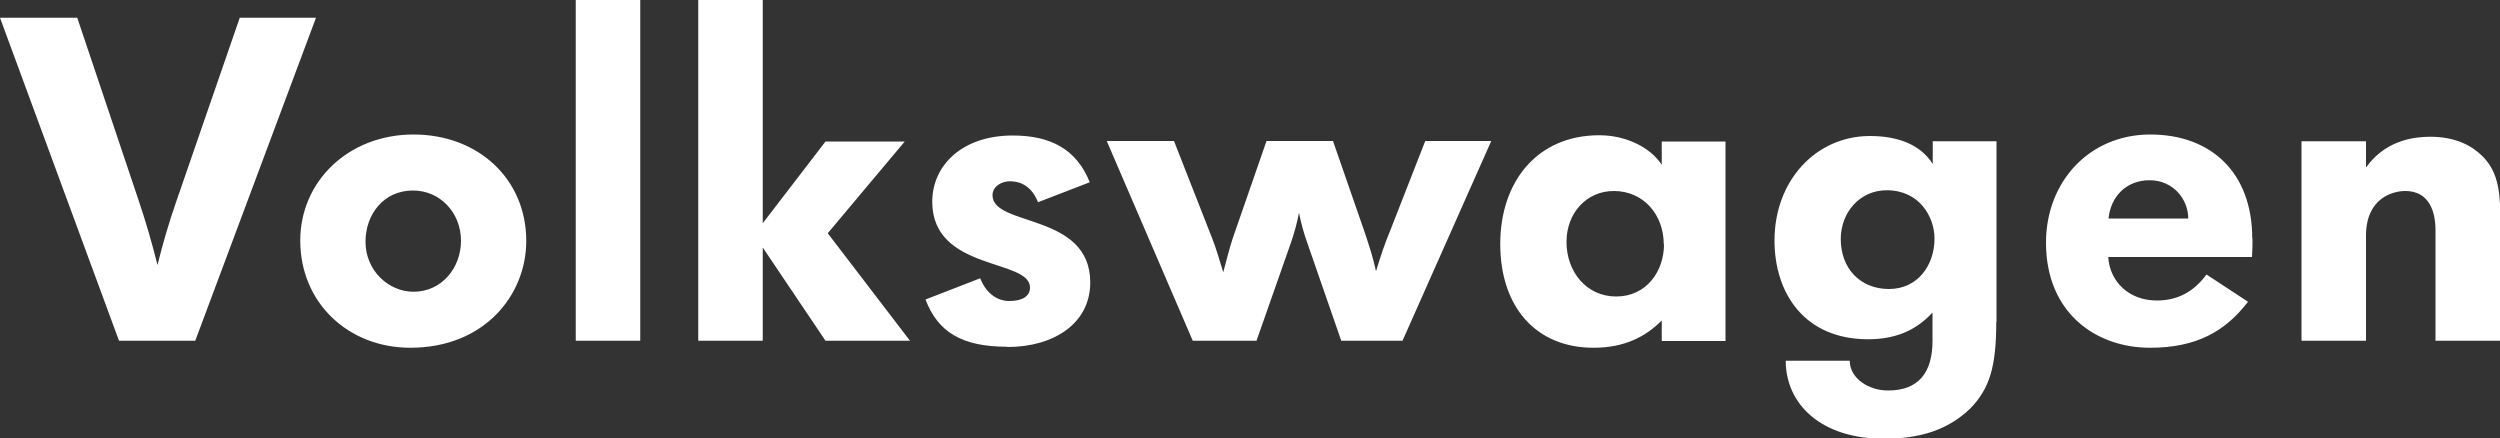
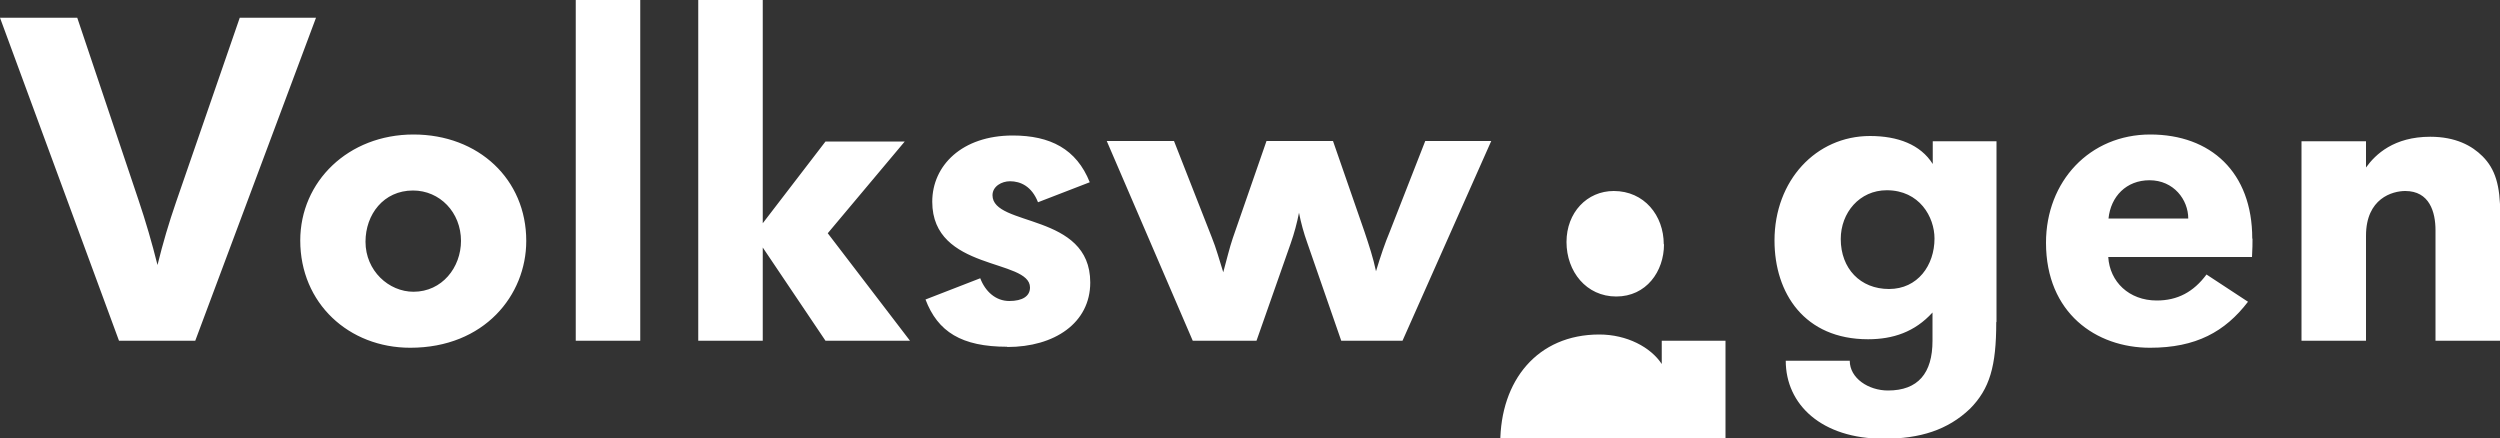
<svg xmlns="http://www.w3.org/2000/svg" id="Layer_2" data-name="Layer 2" viewBox="0 0 100 17.54">
  <rect x="0" y="0" width="100" height="17.54" fill="#333333" stroke="none" />
  <defs>
    <style>
      .cls-1 {
        fill: #fff;
        fill-rule: evenodd;
      }
    </style>
  </defs>
  <g id="Layer_1-2" data-name="Layer 1">
-     <path class="cls-1" d="M7.81,13.63h-3.05L0,.71h3.09l2.45,7.29c.29.86.54,1.72.76,2.6.22-.89.45-1.67.74-2.51L9.59.71h3.05l-4.83,12.92ZM18.44,9.63c0,1.07-.76,2.04-1.9,2.04-.99,0-1.92-.84-1.92-2,0-1.09.72-2.05,1.9-2.05,1.07,0,1.92.87,1.92,2.02h0ZM21.05,9.63c0-2.45-1.9-4.25-4.51-4.25s-4.53,1.88-4.53,4.24c0,2.51,1.94,4.29,4.4,4.29,2.97,0,4.64-2.11,4.64-4.27ZM23.03,13.63V0h2.58v13.63h-2.58ZM33.02,13.63l-2.51-3.73v3.73h-2.58V0h2.58v8.93l2.51-3.27h3.17l-3.08,3.67,3.29,4.3h-3.38ZM40.29,13.87c-1.83,0-2.78-.6-3.27-1.89l2.19-.85c.2.53.62.91,1.16.91s.83-.2.83-.54c0-1.16-3.91-.65-3.91-3.43,0-1.45,1.19-2.65,3.22-2.65,1.5,0,2.55.54,3.08,1.87l-2.07.8c-.25-.64-.7-.84-1.12-.84-.33,0-.7.2-.7.56,0,1.27,3.91.69,3.91,3.49,0,1.62-1.43,2.58-3.32,2.58h0ZM56.09,13.63h-2.44l-1.36-3.92c-.14-.39-.25-.79-.33-1.2-.08.41-.19.82-.33,1.22l-1.37,3.9h-2.55l-3.44-7.99h2.69l1.51,3.85c.18.44.31.93.46,1.4.13-.47.25-.98.38-1.36l1.35-3.89h2.66l1.26,3.63c.18.54.35,1.05.46,1.58.18-.6.36-1.13.55-1.58l1.42-3.63h2.64l-3.55,7.99h0ZM66.56,9.77c0,1.09-.71,2.09-1.91,2.09s-1.99-1-1.99-2.18.82-2.04,1.89-2.04c1.22,0,2,.98,2,2.13ZM69.02,13.63v-7.97h-2.55v.93c-.44-.67-1.39-1.18-2.5-1.18-2.47,0-3.96,1.84-3.96,4.35s1.42,4.15,3.73,4.15c1.24,0,2.08-.44,2.73-1.09v.82h2.55ZM77.38,9.54c0,1.07-.67,2.02-1.82,2.02s-1.93-.82-1.93-2c0-1.05.75-1.95,1.84-1.95,1.31,0,1.91,1.07,1.91,1.93ZM79.86,12.87v-7.22h-2.55v.91c-.49-.78-1.4-1.12-2.51-1.12-2.16,0-3.82,1.78-3.82,4.18,0,2.11,1.2,3.95,3.74,3.95,1,0,1.87-.29,2.58-1.07v1.13c0,1.3-.58,1.99-1.78,1.99-.78,0-1.53-.49-1.53-1.19h-2.56c0,1.75,1.43,3.12,3.92,3.12,1.45,0,2.56-.35,3.45-1.2.79-.8,1.05-1.7,1.05-3.46h0ZM87.54,8.74h-3.2c.09-.88.71-1.53,1.64-1.53.97,0,1.55.78,1.55,1.53ZM90.09,9.54c0-2.65-1.66-4.16-4.08-4.16s-4.17,1.87-4.17,4.33c0,2.81,2,4.2,4.16,4.2,1.84,0,3-.64,3.92-1.84l-1.66-1.09c-.52.7-1.16,1.04-1.99,1.04-1.11,0-1.88-.75-1.94-1.74h5.75c.02-.31.02-.58.02-.73ZM97.42,13.63v-4.42c0-.73-.24-1.57-1.21-1.57-.51,0-1.57.29-1.57,1.79v4.2h-2.58v-7.98h2.58v1.05c.38-.53,1.12-1.23,2.57-1.23,1.02,0,1.67.36,2.09.78.51.51.71,1.16.71,2.33v5.05h-2.58Z" />
+     <path class="cls-1" d="M7.81,13.63h-3.05L0,.71h3.09l2.45,7.29c.29.86.54,1.72.76,2.6.22-.89.45-1.67.74-2.51L9.59.71h3.05l-4.83,12.92ZM18.44,9.63c0,1.07-.76,2.04-1.9,2.04-.99,0-1.92-.84-1.92-2,0-1.09.72-2.05,1.9-2.05,1.07,0,1.92.87,1.92,2.02h0ZM21.05,9.63c0-2.45-1.9-4.25-4.51-4.25s-4.53,1.88-4.53,4.24c0,2.51,1.94,4.29,4.4,4.29,2.97,0,4.64-2.11,4.64-4.27ZM23.03,13.63V0h2.58v13.63h-2.58ZM33.02,13.63l-2.51-3.73v3.73h-2.58V0h2.58v8.93l2.51-3.27h3.17l-3.08,3.67,3.29,4.3h-3.38ZM40.29,13.87c-1.83,0-2.78-.6-3.27-1.89l2.19-.85c.2.53.62.91,1.16.91s.83-.2.83-.54c0-1.16-3.91-.65-3.91-3.43,0-1.45,1.19-2.65,3.22-2.65,1.5,0,2.55.54,3.08,1.87l-2.07.8c-.25-.64-.7-.84-1.12-.84-.33,0-.7.2-.7.56,0,1.27,3.91.69,3.91,3.49,0,1.62-1.43,2.58-3.32,2.58h0ZM56.09,13.63h-2.44l-1.36-3.92c-.14-.39-.25-.79-.33-1.2-.08.41-.19.82-.33,1.22l-1.37,3.9h-2.55l-3.44-7.99h2.69l1.51,3.85c.18.44.31.93.46,1.4.13-.47.25-.98.38-1.36l1.35-3.89h2.66l1.26,3.63c.18.54.35,1.05.46,1.58.18-.6.36-1.13.55-1.58l1.42-3.63h2.64l-3.55,7.99h0ZM66.56,9.77c0,1.09-.71,2.09-1.91,2.09s-1.99-1-1.99-2.18.82-2.04,1.89-2.04c1.22,0,2,.98,2,2.13ZM69.02,13.63h-2.55v.93c-.44-.67-1.39-1.18-2.5-1.18-2.47,0-3.96,1.84-3.96,4.35s1.42,4.15,3.73,4.15c1.24,0,2.08-.44,2.73-1.09v.82h2.55ZM77.38,9.54c0,1.07-.67,2.02-1.82,2.02s-1.93-.82-1.93-2c0-1.05.75-1.95,1.84-1.95,1.31,0,1.91,1.07,1.91,1.93ZM79.86,12.87v-7.22h-2.55v.91c-.49-.78-1.4-1.12-2.51-1.12-2.16,0-3.82,1.78-3.82,4.18,0,2.11,1.2,3.95,3.74,3.95,1,0,1.87-.29,2.58-1.07v1.13c0,1.3-.58,1.99-1.78,1.99-.78,0-1.53-.49-1.53-1.19h-2.56c0,1.75,1.43,3.12,3.92,3.12,1.45,0,2.56-.35,3.45-1.2.79-.8,1.05-1.7,1.05-3.46h0ZM87.54,8.74h-3.2c.09-.88.71-1.53,1.64-1.53.97,0,1.55.78,1.55,1.53ZM90.09,9.54c0-2.65-1.66-4.16-4.08-4.16s-4.17,1.87-4.17,4.33c0,2.81,2,4.2,4.16,4.2,1.84,0,3-.64,3.92-1.84l-1.66-1.09c-.52.7-1.16,1.04-1.99,1.04-1.11,0-1.88-.75-1.94-1.74h5.75c.02-.31.02-.58.02-.73ZM97.42,13.63v-4.42c0-.73-.24-1.57-1.21-1.57-.51,0-1.57.29-1.57,1.79v4.2h-2.58v-7.98h2.58v1.05c.38-.53,1.12-1.23,2.57-1.23,1.02,0,1.67.36,2.09.78.51.51.71,1.16.71,2.33v5.05h-2.58Z" />
  </g>
</svg>